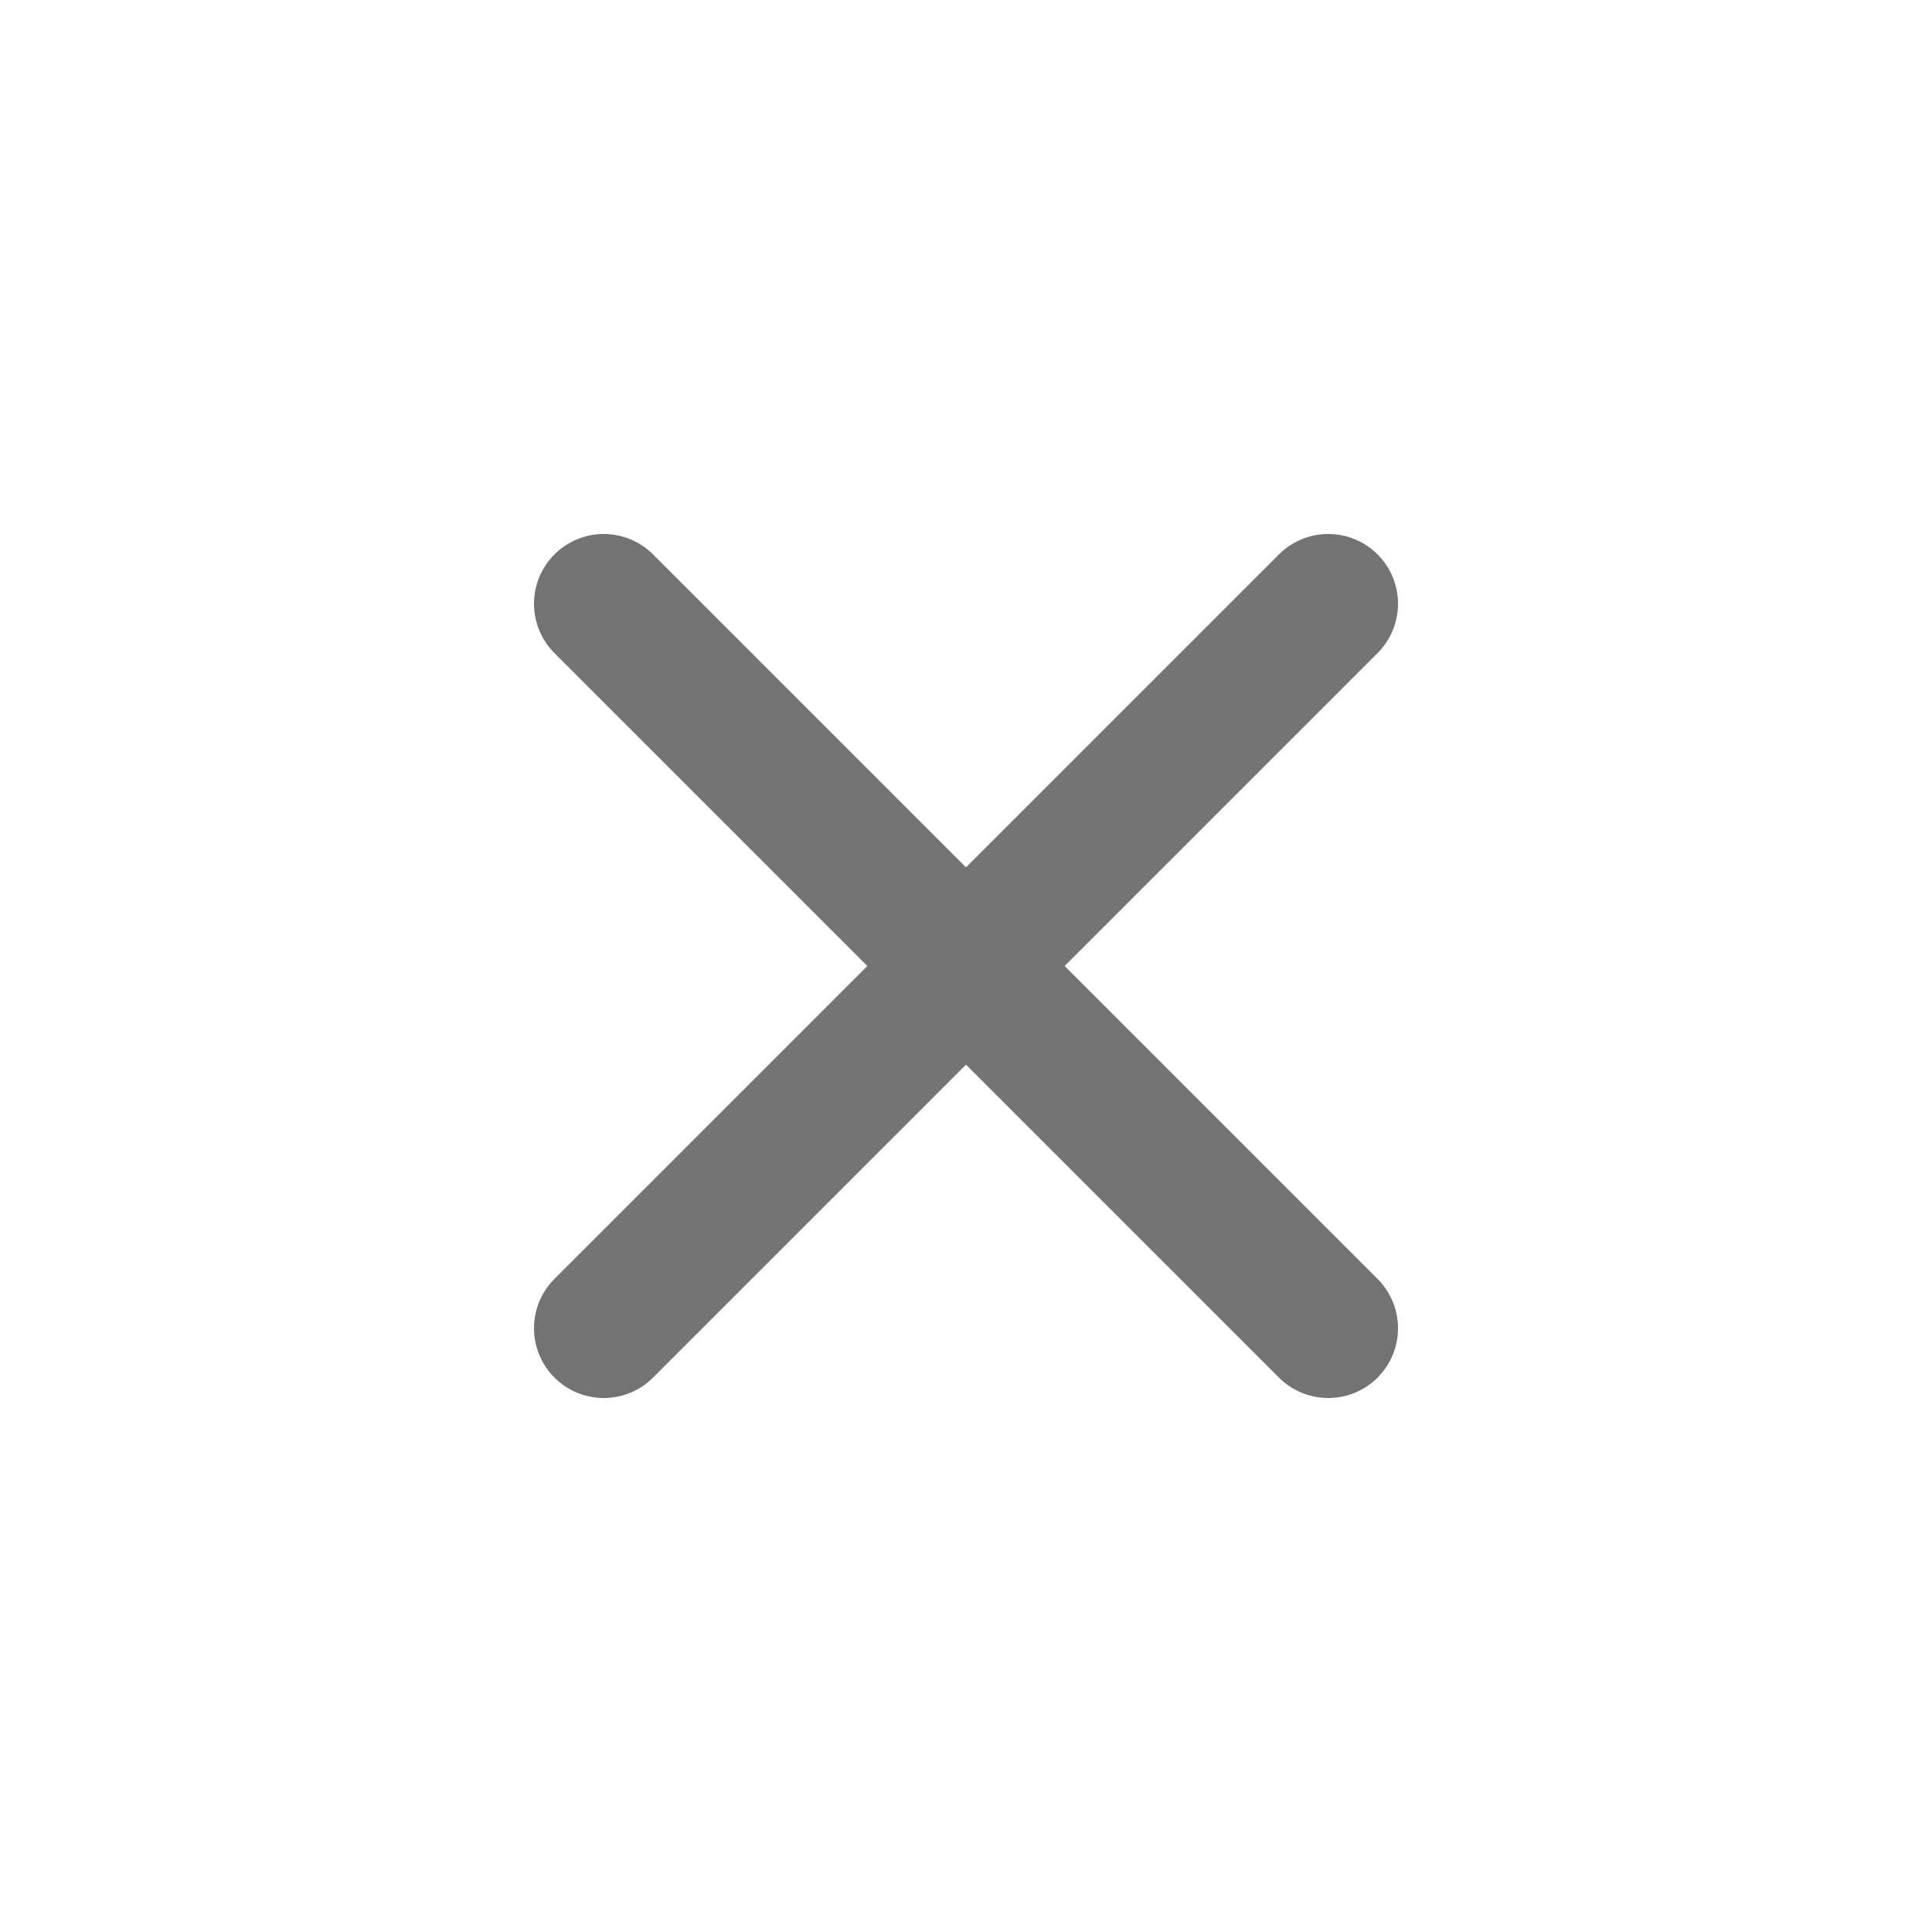
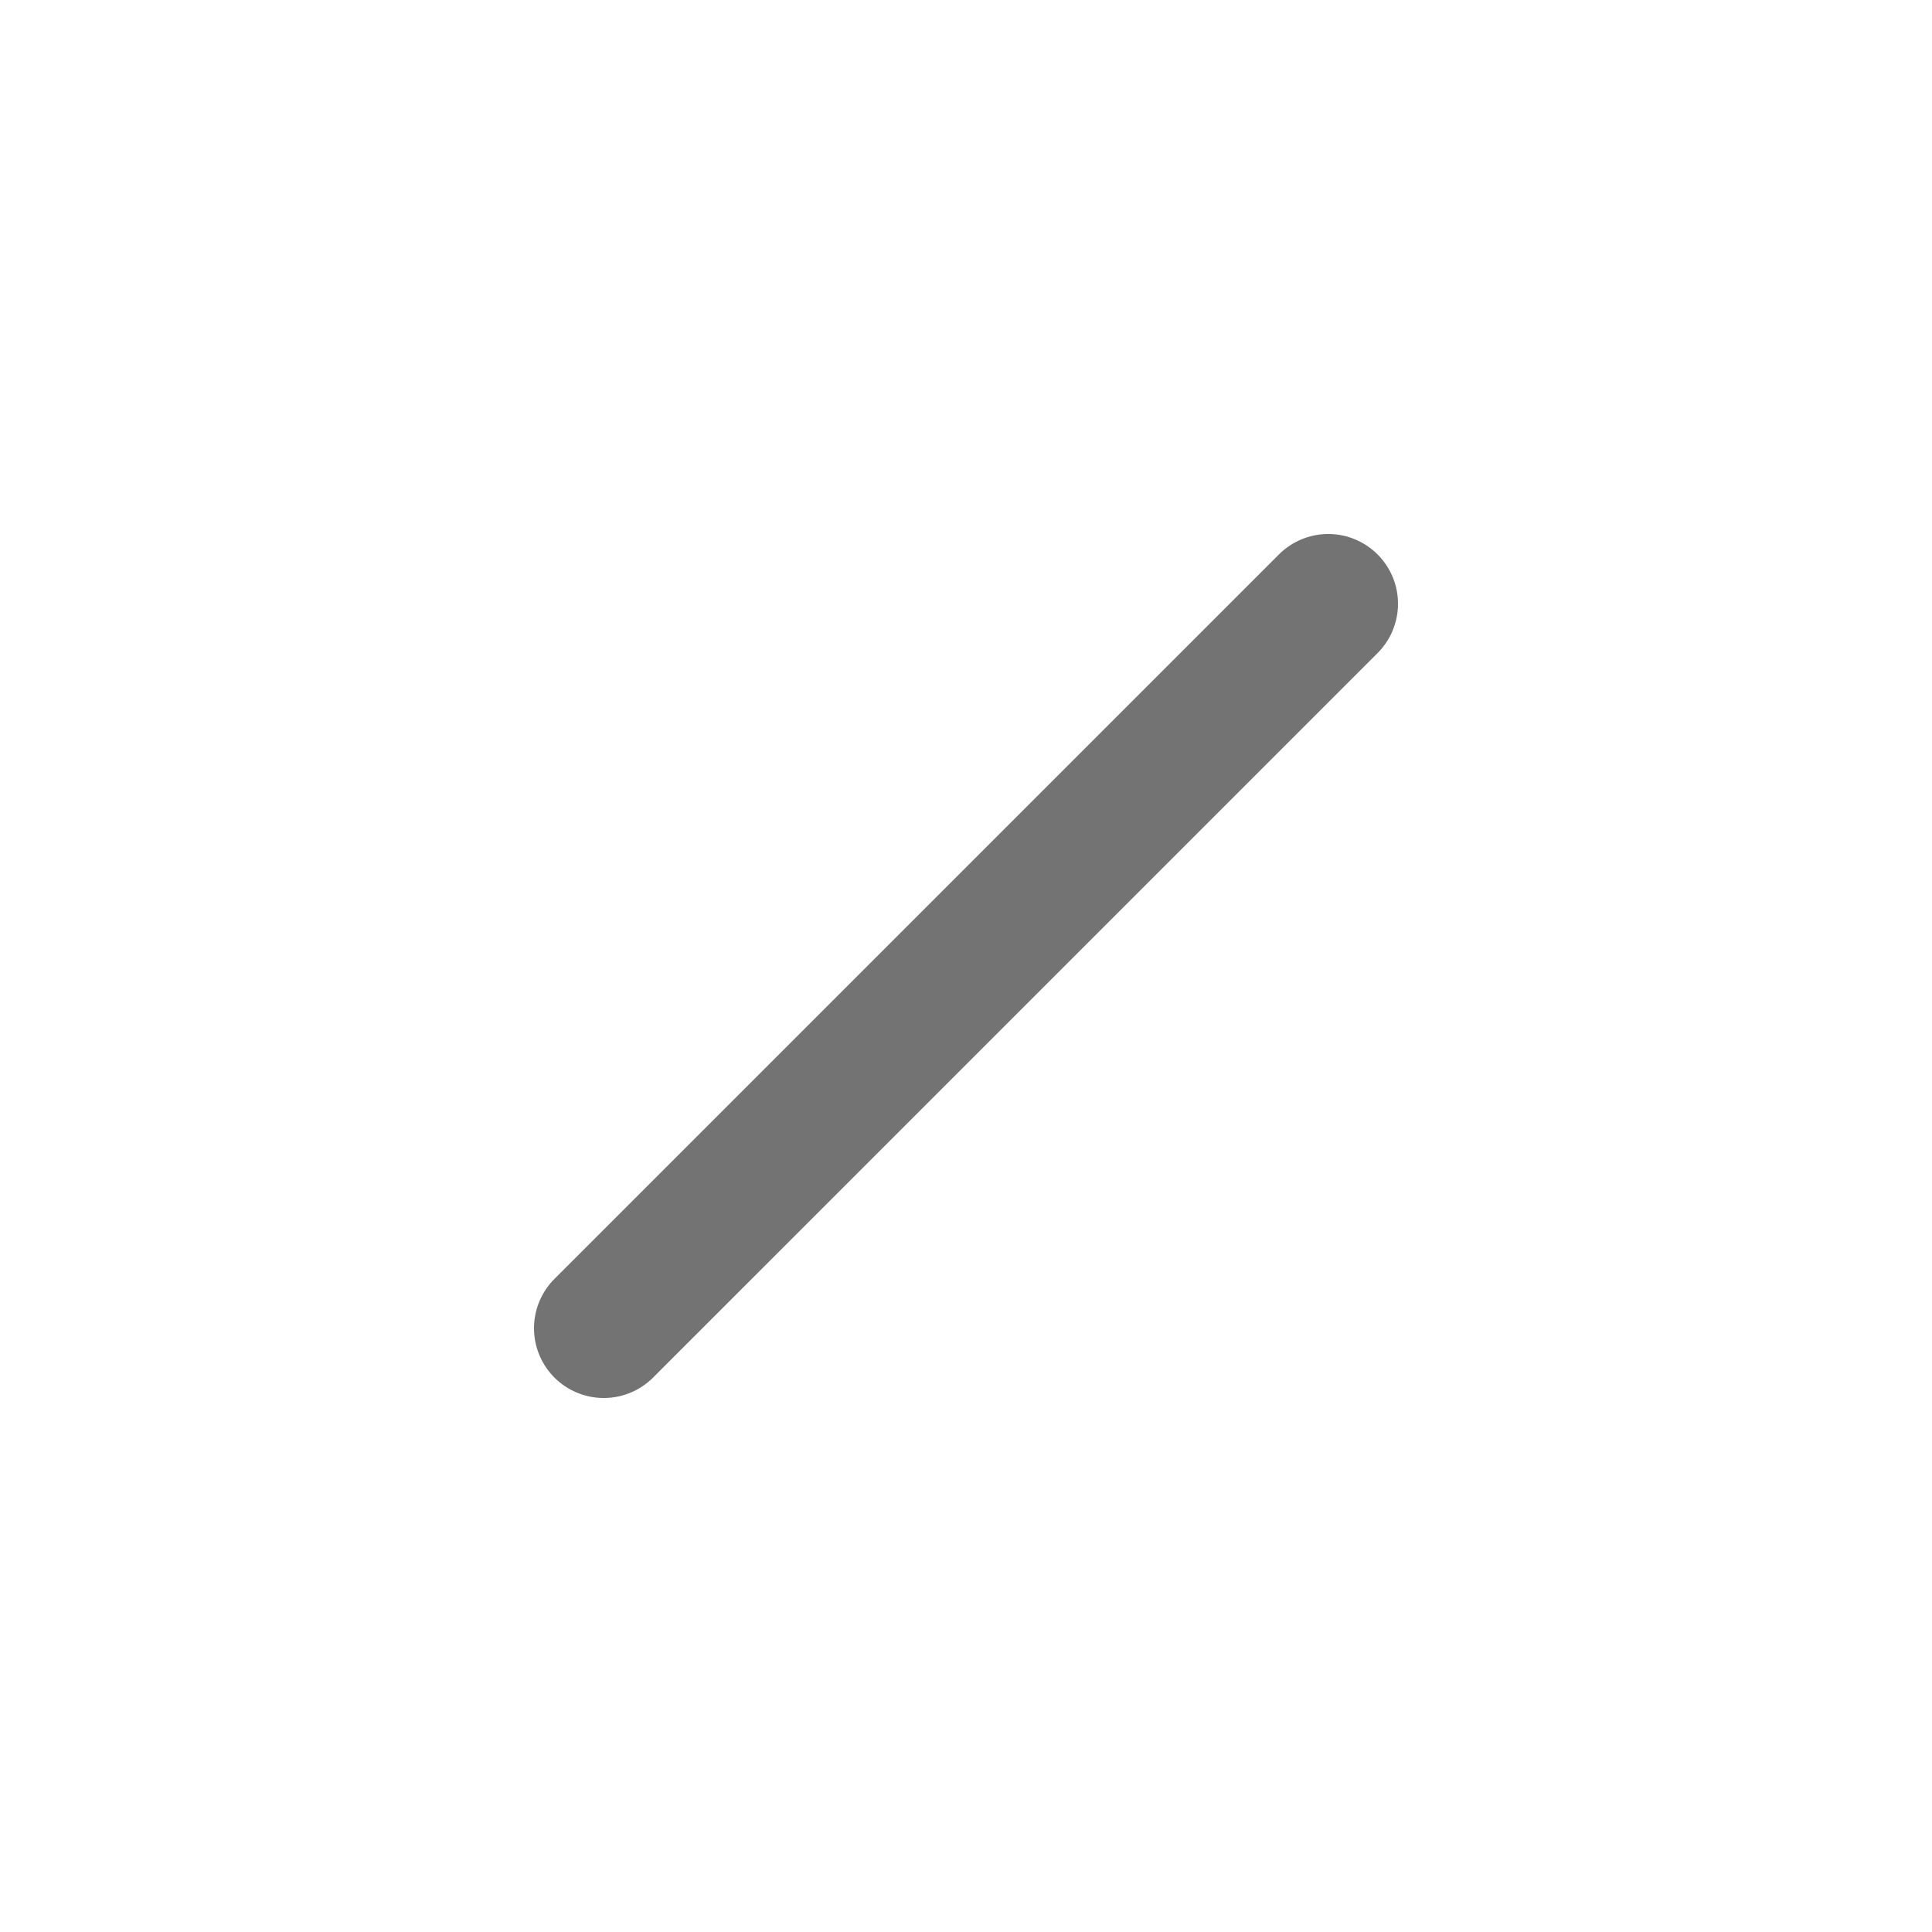
<svg xmlns="http://www.w3.org/2000/svg" width="24" height="24" viewBox="0 0 24 24" fill="none">
-   <path d="M16.5 7.5L7.5 16.5M7.5 7.5L16.5 16.5" stroke="#737373" stroke-width="1.733" stroke-linecap="round" stroke-linejoin="round" />
+   <path d="M16.5 7.5L7.5 16.5M7.5 7.5" stroke="#737373" stroke-width="1.733" stroke-linecap="round" stroke-linejoin="round" />
</svg>